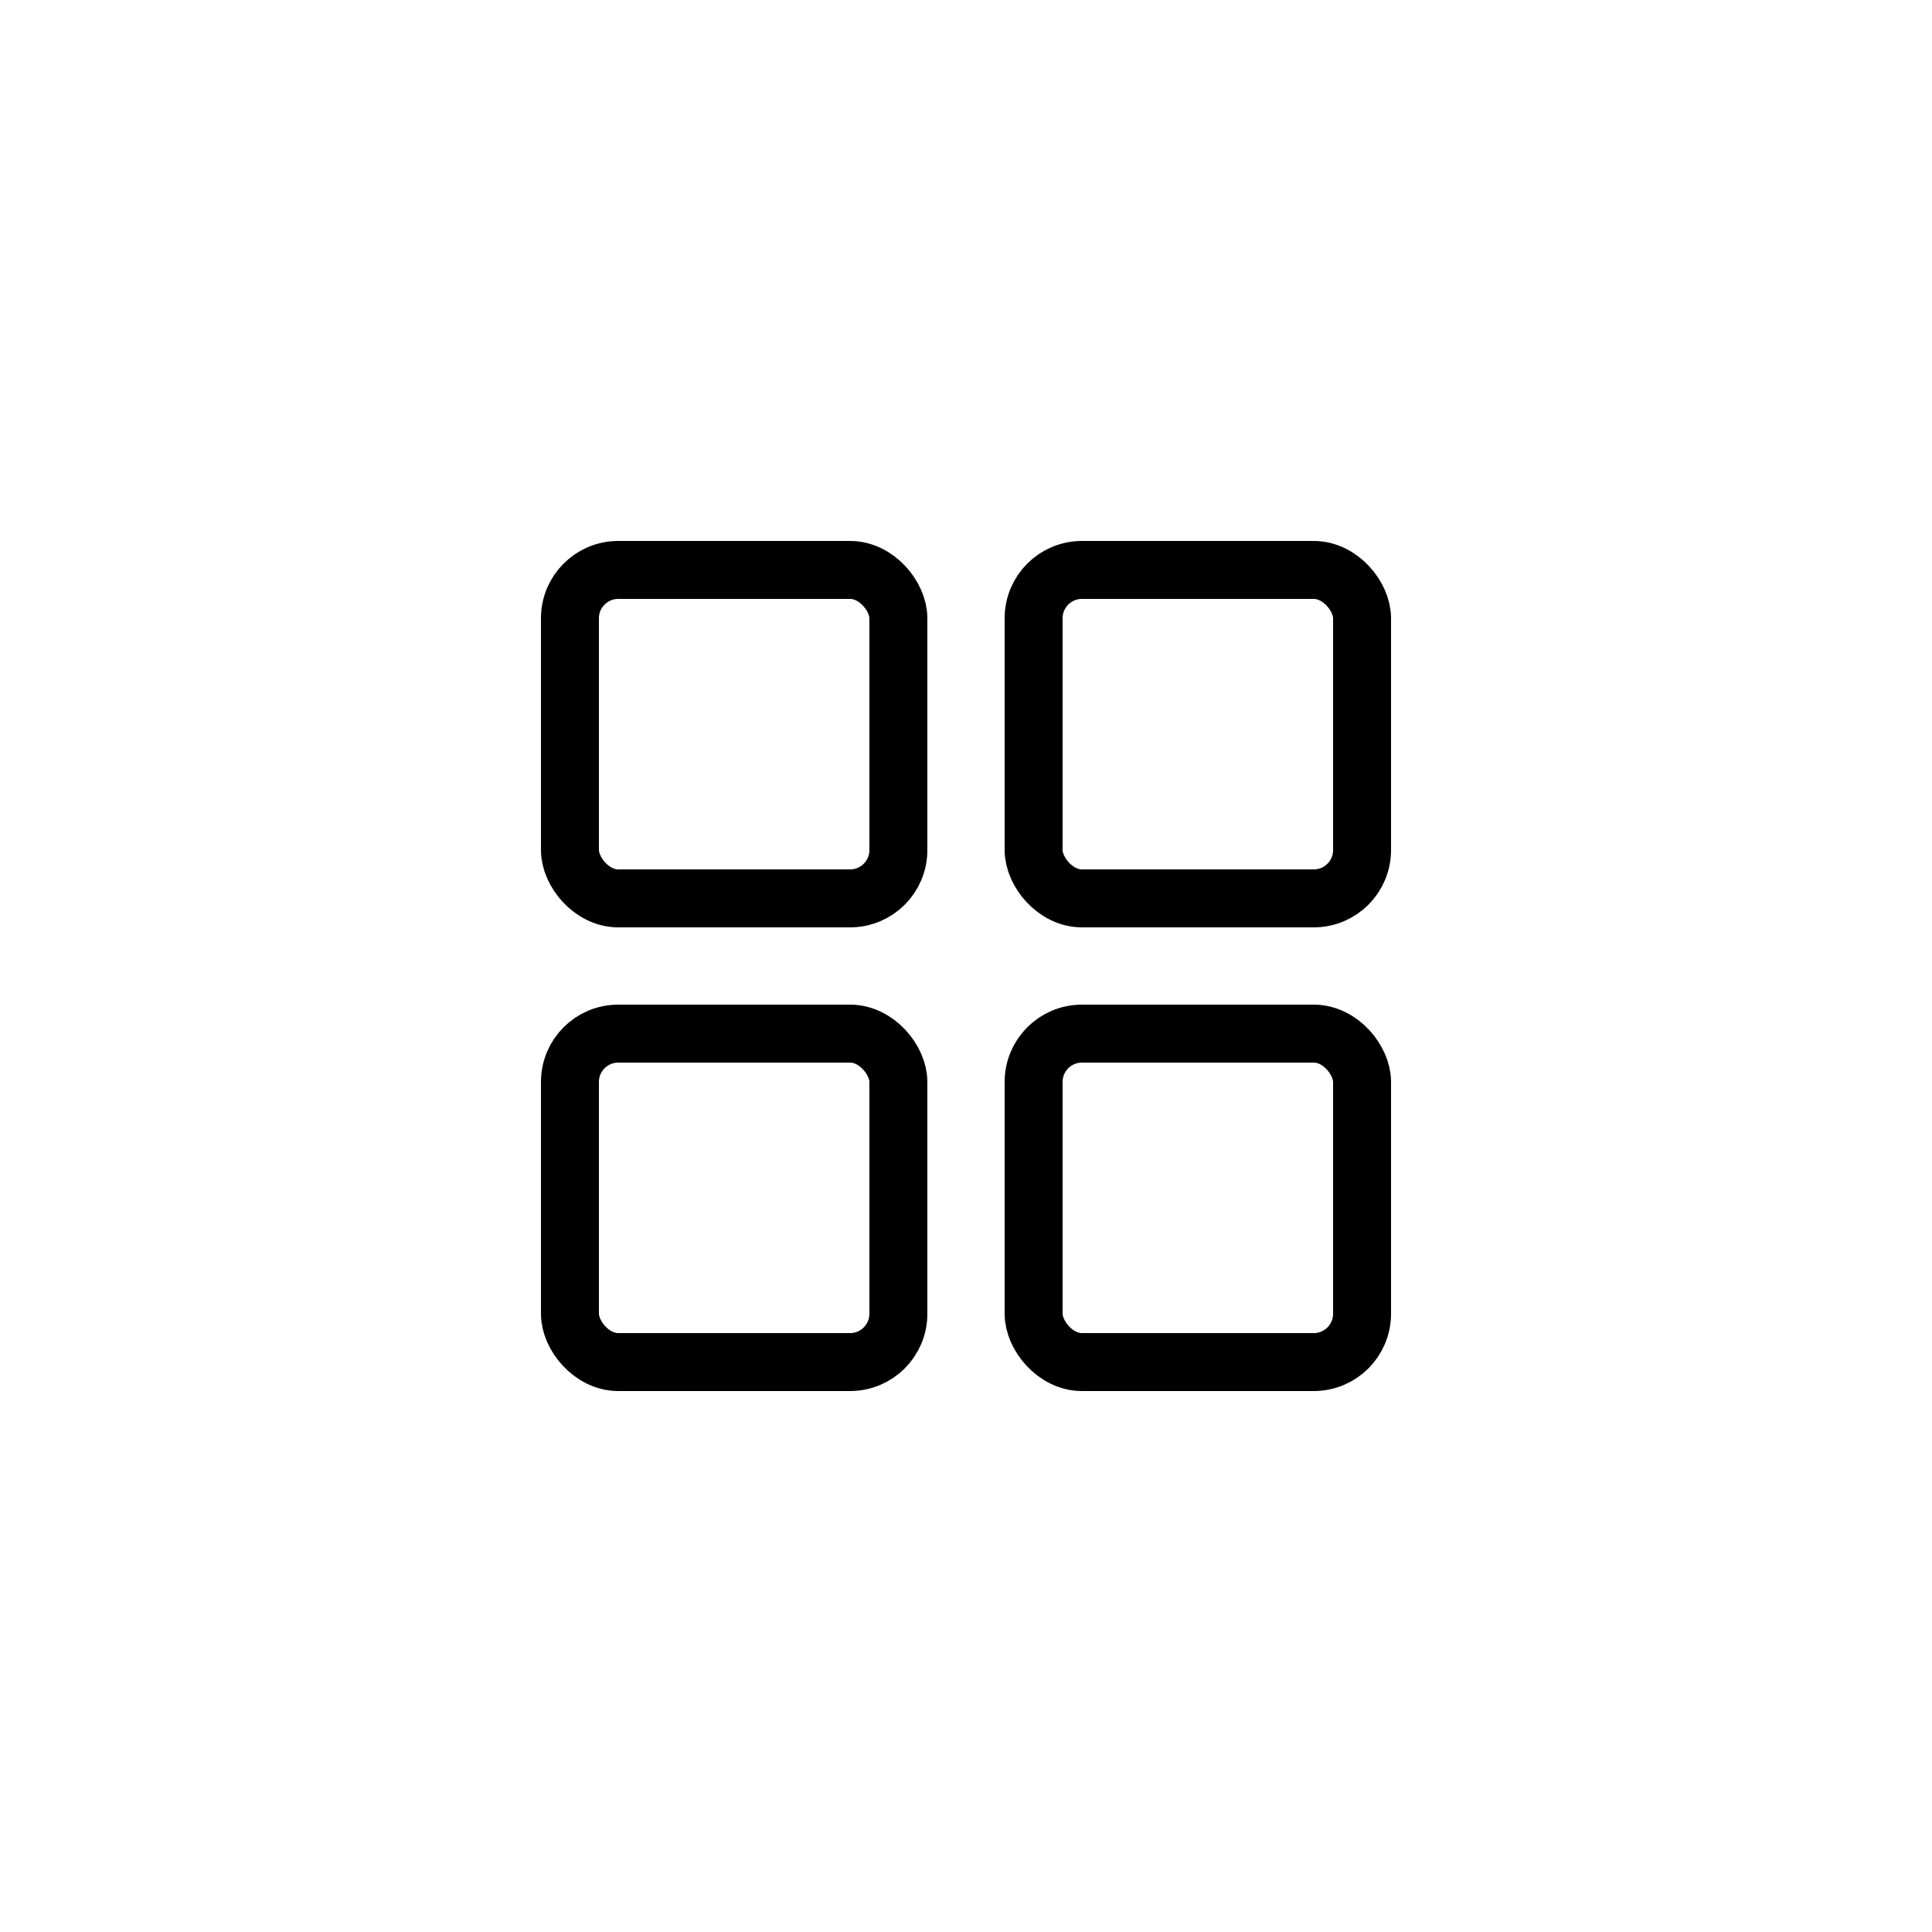
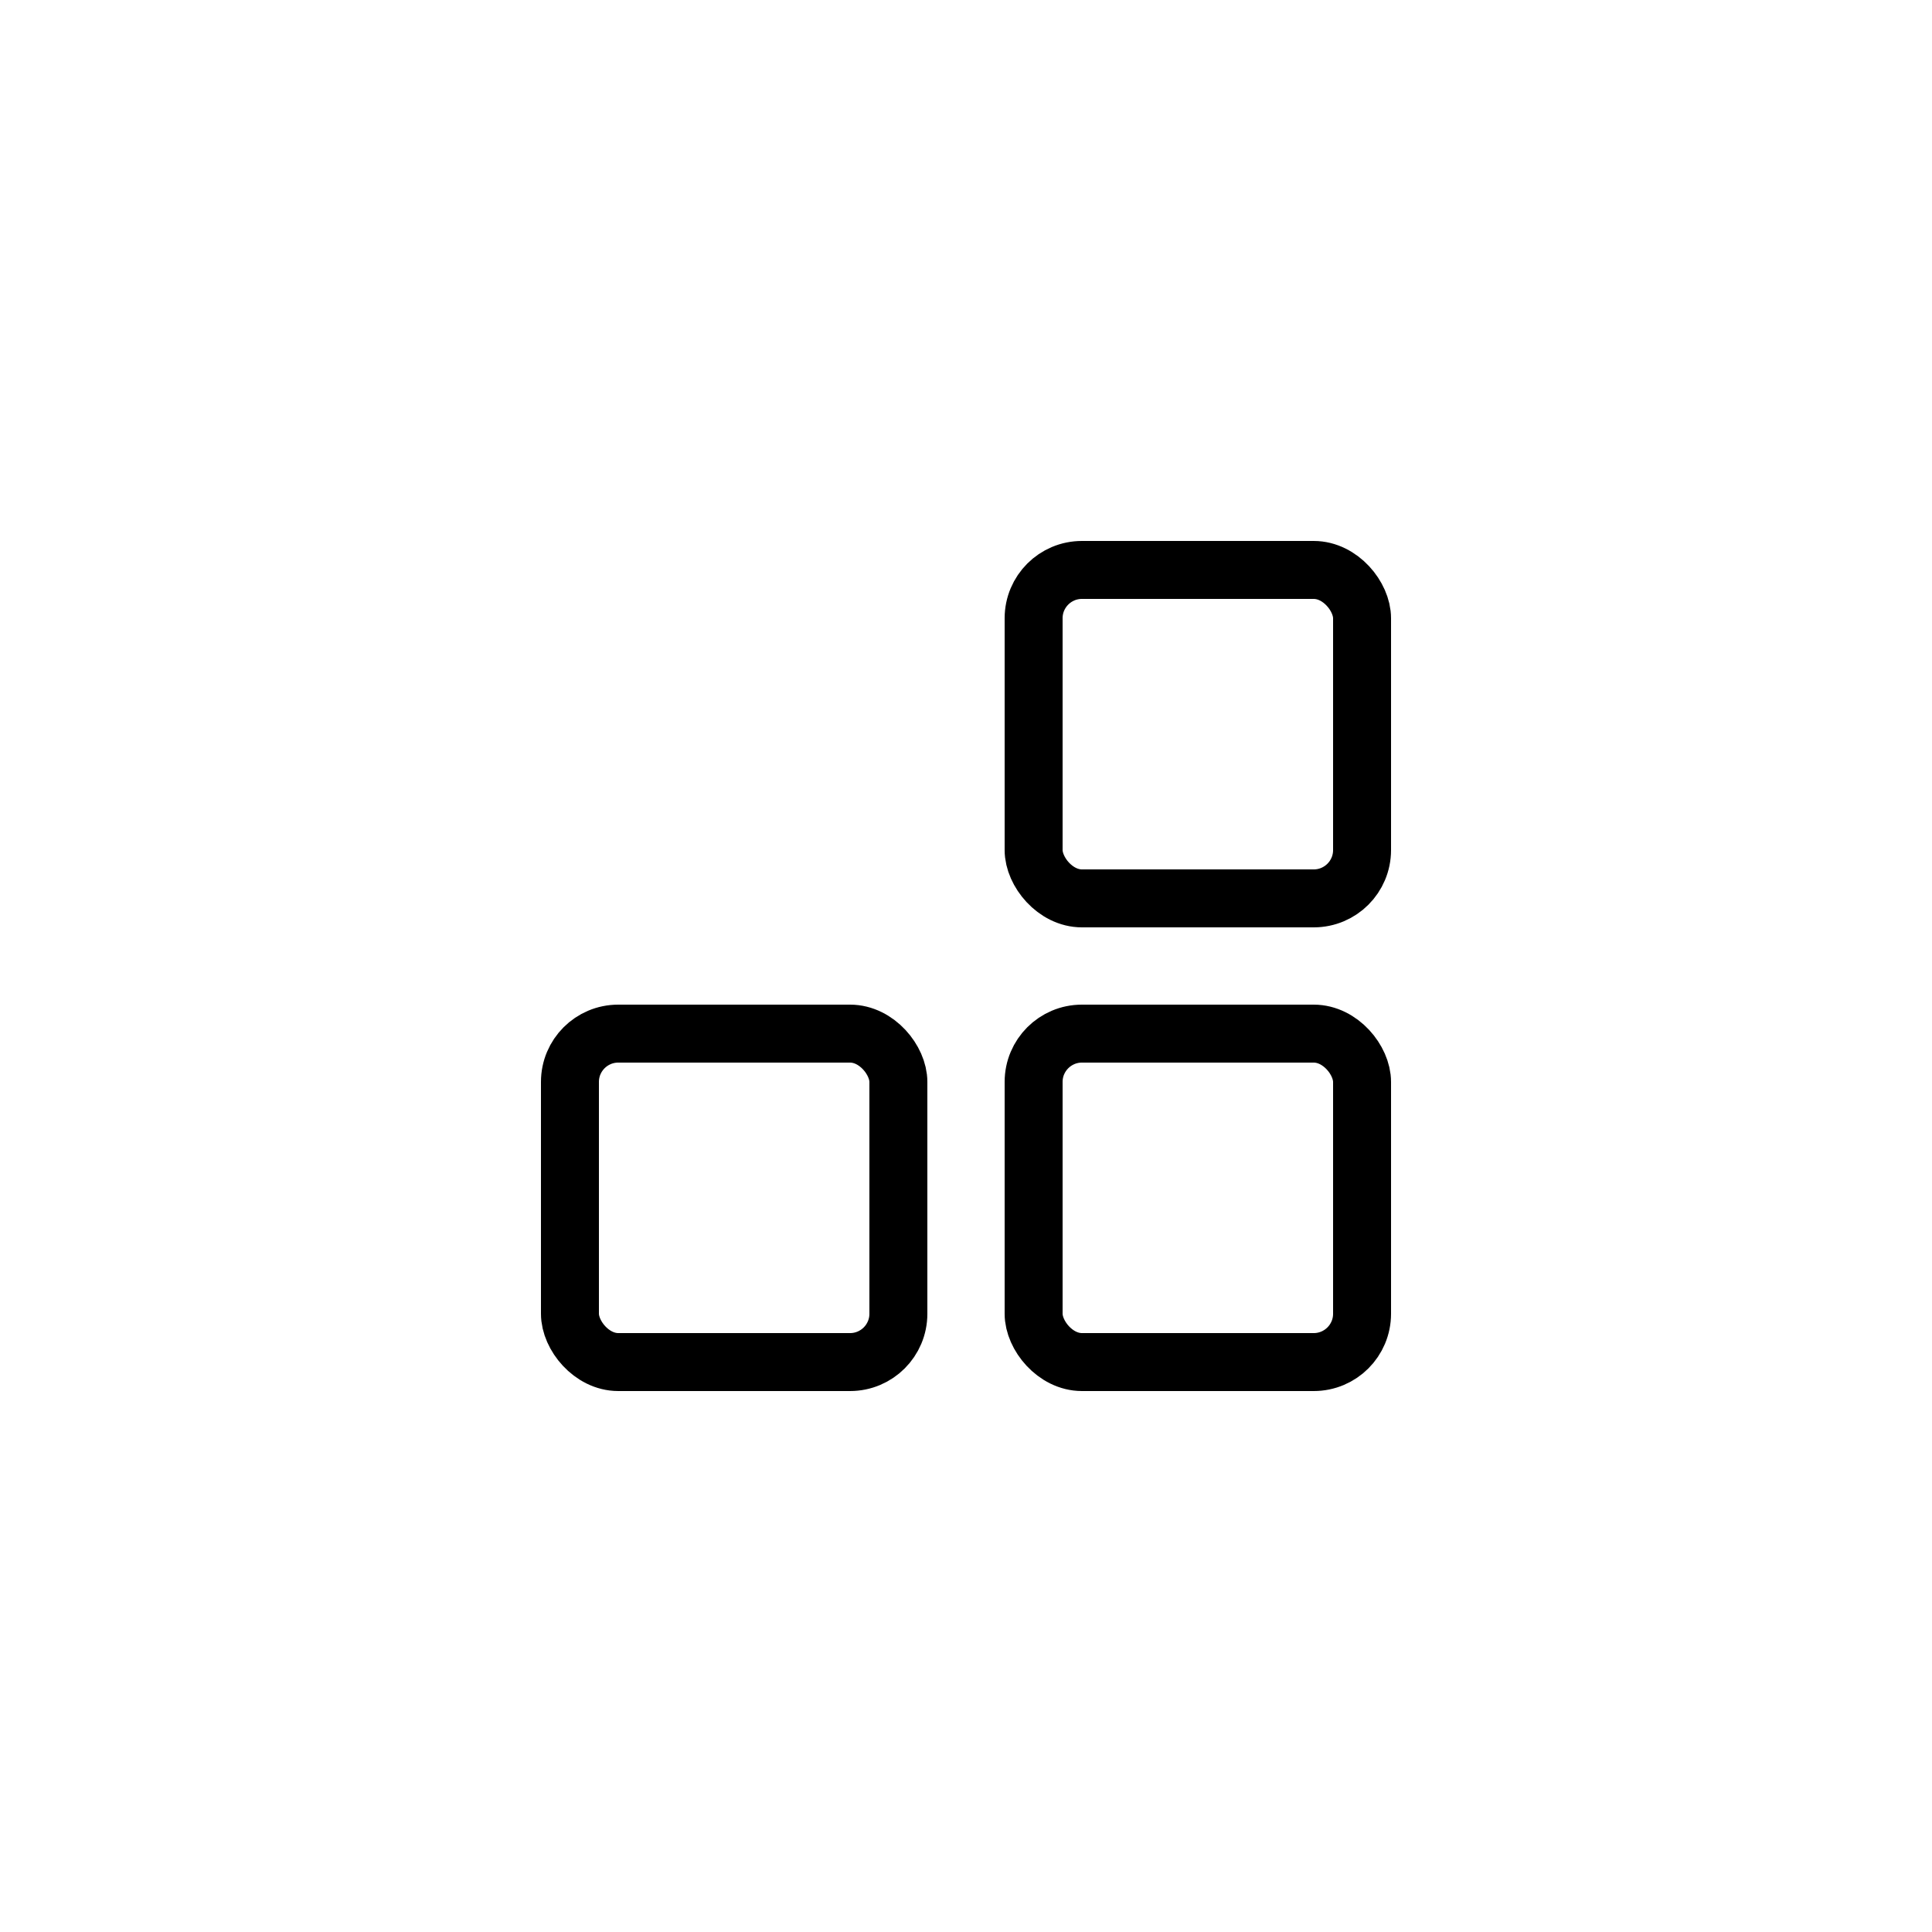
<svg xmlns="http://www.w3.org/2000/svg" width="50" height="50" viewBox="0 0 50 50" fill="none">
-   <rect x="14.75" y="14.75" width="8.5" height="8.5" rx="1.25" stroke="black" stroke-width="1.5" />
  <rect x="14.75" y="26.75" width="8.5" height="8.5" rx="1.25" stroke="black" stroke-width="1.5" />
  <rect x="26.75" y="14.75" width="8.5" height="8.5" rx="1.25" stroke="black" stroke-width="1.5" />
  <rect x="26.75" y="26.75" width="8.5" height="8.5" rx="1.25" stroke="black" stroke-width="1.5" />
</svg>